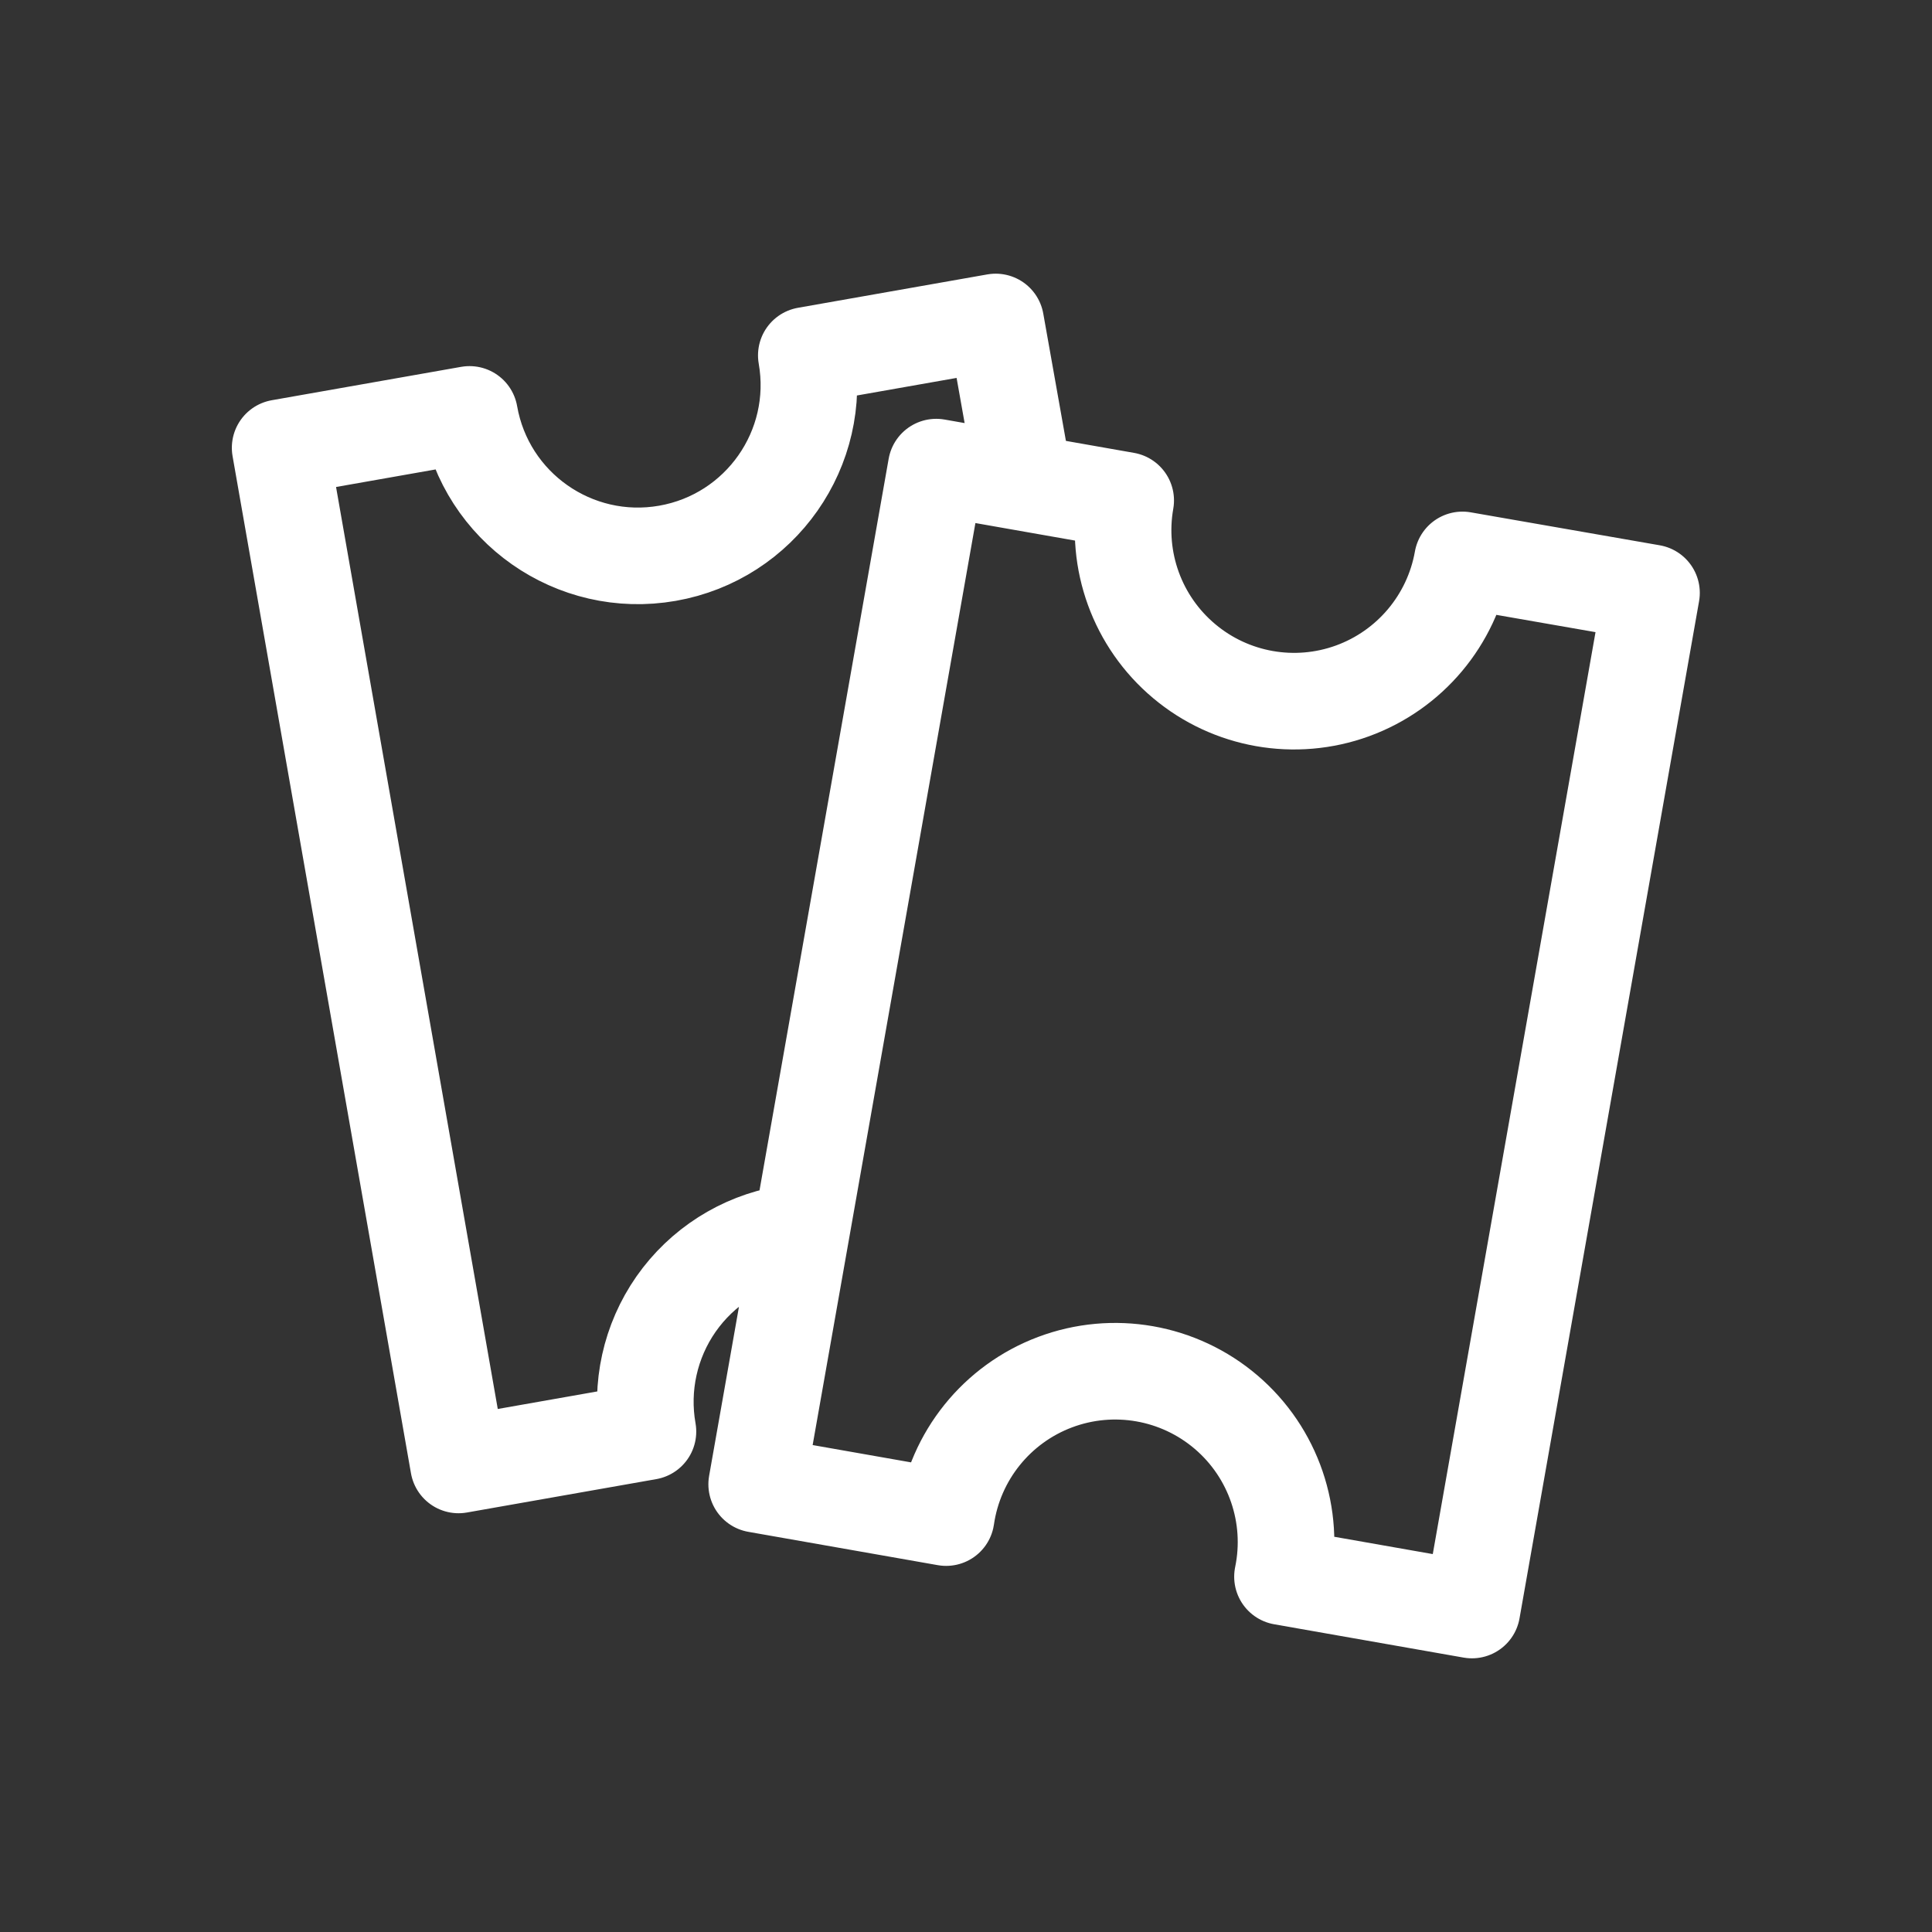
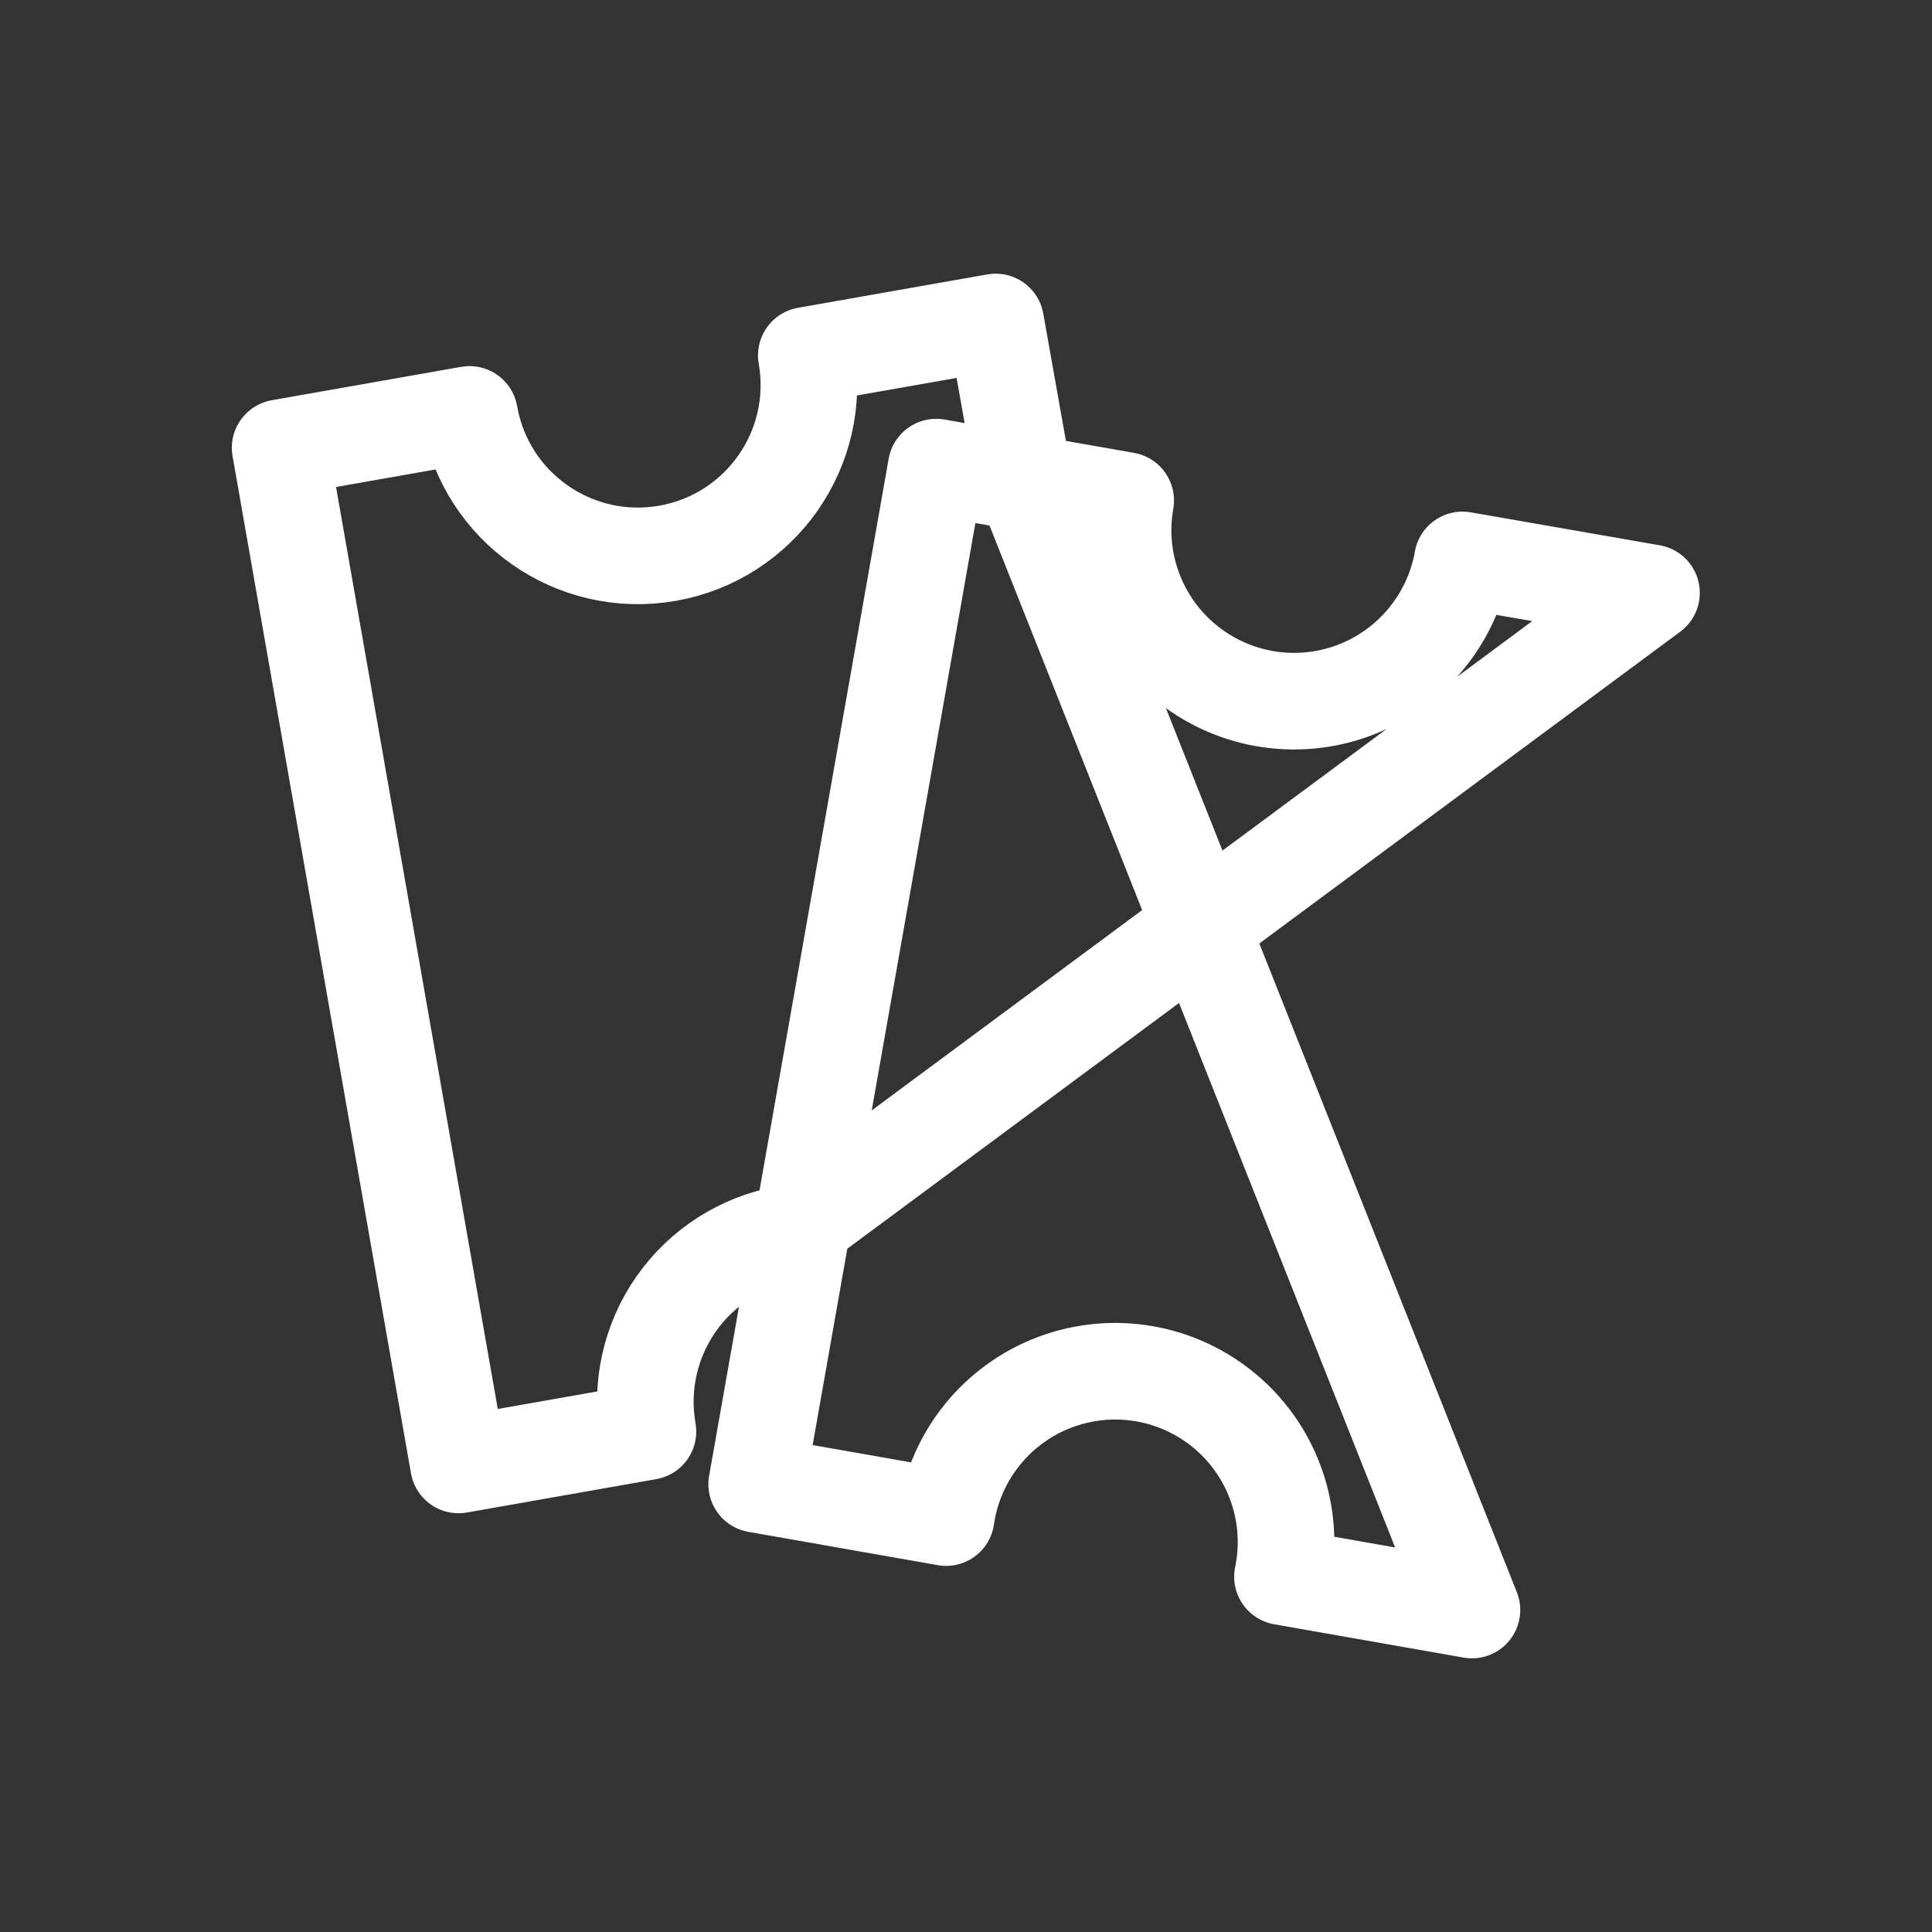
<svg xmlns="http://www.w3.org/2000/svg" width="32" height="32" viewBox="0 0 32 32" fill="none">
  <rect x="0" y="0" width="32" height="32" fill="#333333" stroke="none" />
-   <path d="M13.023 20.436C12.284 20.566 11.628 20.985 11.198 21.599C10.769 22.213 10.601 22.973 10.732 23.711L7.595 24.264L4.64 7.417L7.777 6.864C8.047 8.405 9.515 9.434 11.056 9.164C12.596 8.894 13.626 7.426 13.355 5.886L16.492 5.333L16.963 7.981M27.354 9.82L24.38 26.667L21.242 26.115C21.451 25.105 21.094 24.061 20.31 23.391C19.526 22.721 18.44 22.53 17.475 22.893C16.51 23.256 15.819 24.115 15.671 25.136L12.533 24.584L15.507 7.737L18.645 8.289C18.469 9.285 18.838 10.3 19.613 10.95C20.387 11.601 21.451 11.789 22.402 11.443C23.352 11.097 24.047 10.27 24.223 9.274L27.354 9.82Z" stroke="white" stroke-width="1.6" stroke-linecap="round" stroke-linejoin="round" />
+   <path d="M13.023 20.436C12.284 20.566 11.628 20.985 11.198 21.599C10.769 22.213 10.601 22.973 10.732 23.711L7.595 24.264L4.64 7.417L7.777 6.864C8.047 8.405 9.515 9.434 11.056 9.164C12.596 8.894 13.626 7.426 13.355 5.886L16.492 5.333L16.963 7.981L24.38 26.667L21.242 26.115C21.451 25.105 21.094 24.061 20.31 23.391C19.526 22.721 18.44 22.53 17.475 22.893C16.51 23.256 15.819 24.115 15.671 25.136L12.533 24.584L15.507 7.737L18.645 8.289C18.469 9.285 18.838 10.3 19.613 10.95C20.387 11.601 21.451 11.789 22.402 11.443C23.352 11.097 24.047 10.27 24.223 9.274L27.354 9.82Z" stroke="white" stroke-width="1.6" stroke-linecap="round" stroke-linejoin="round" />
</svg>